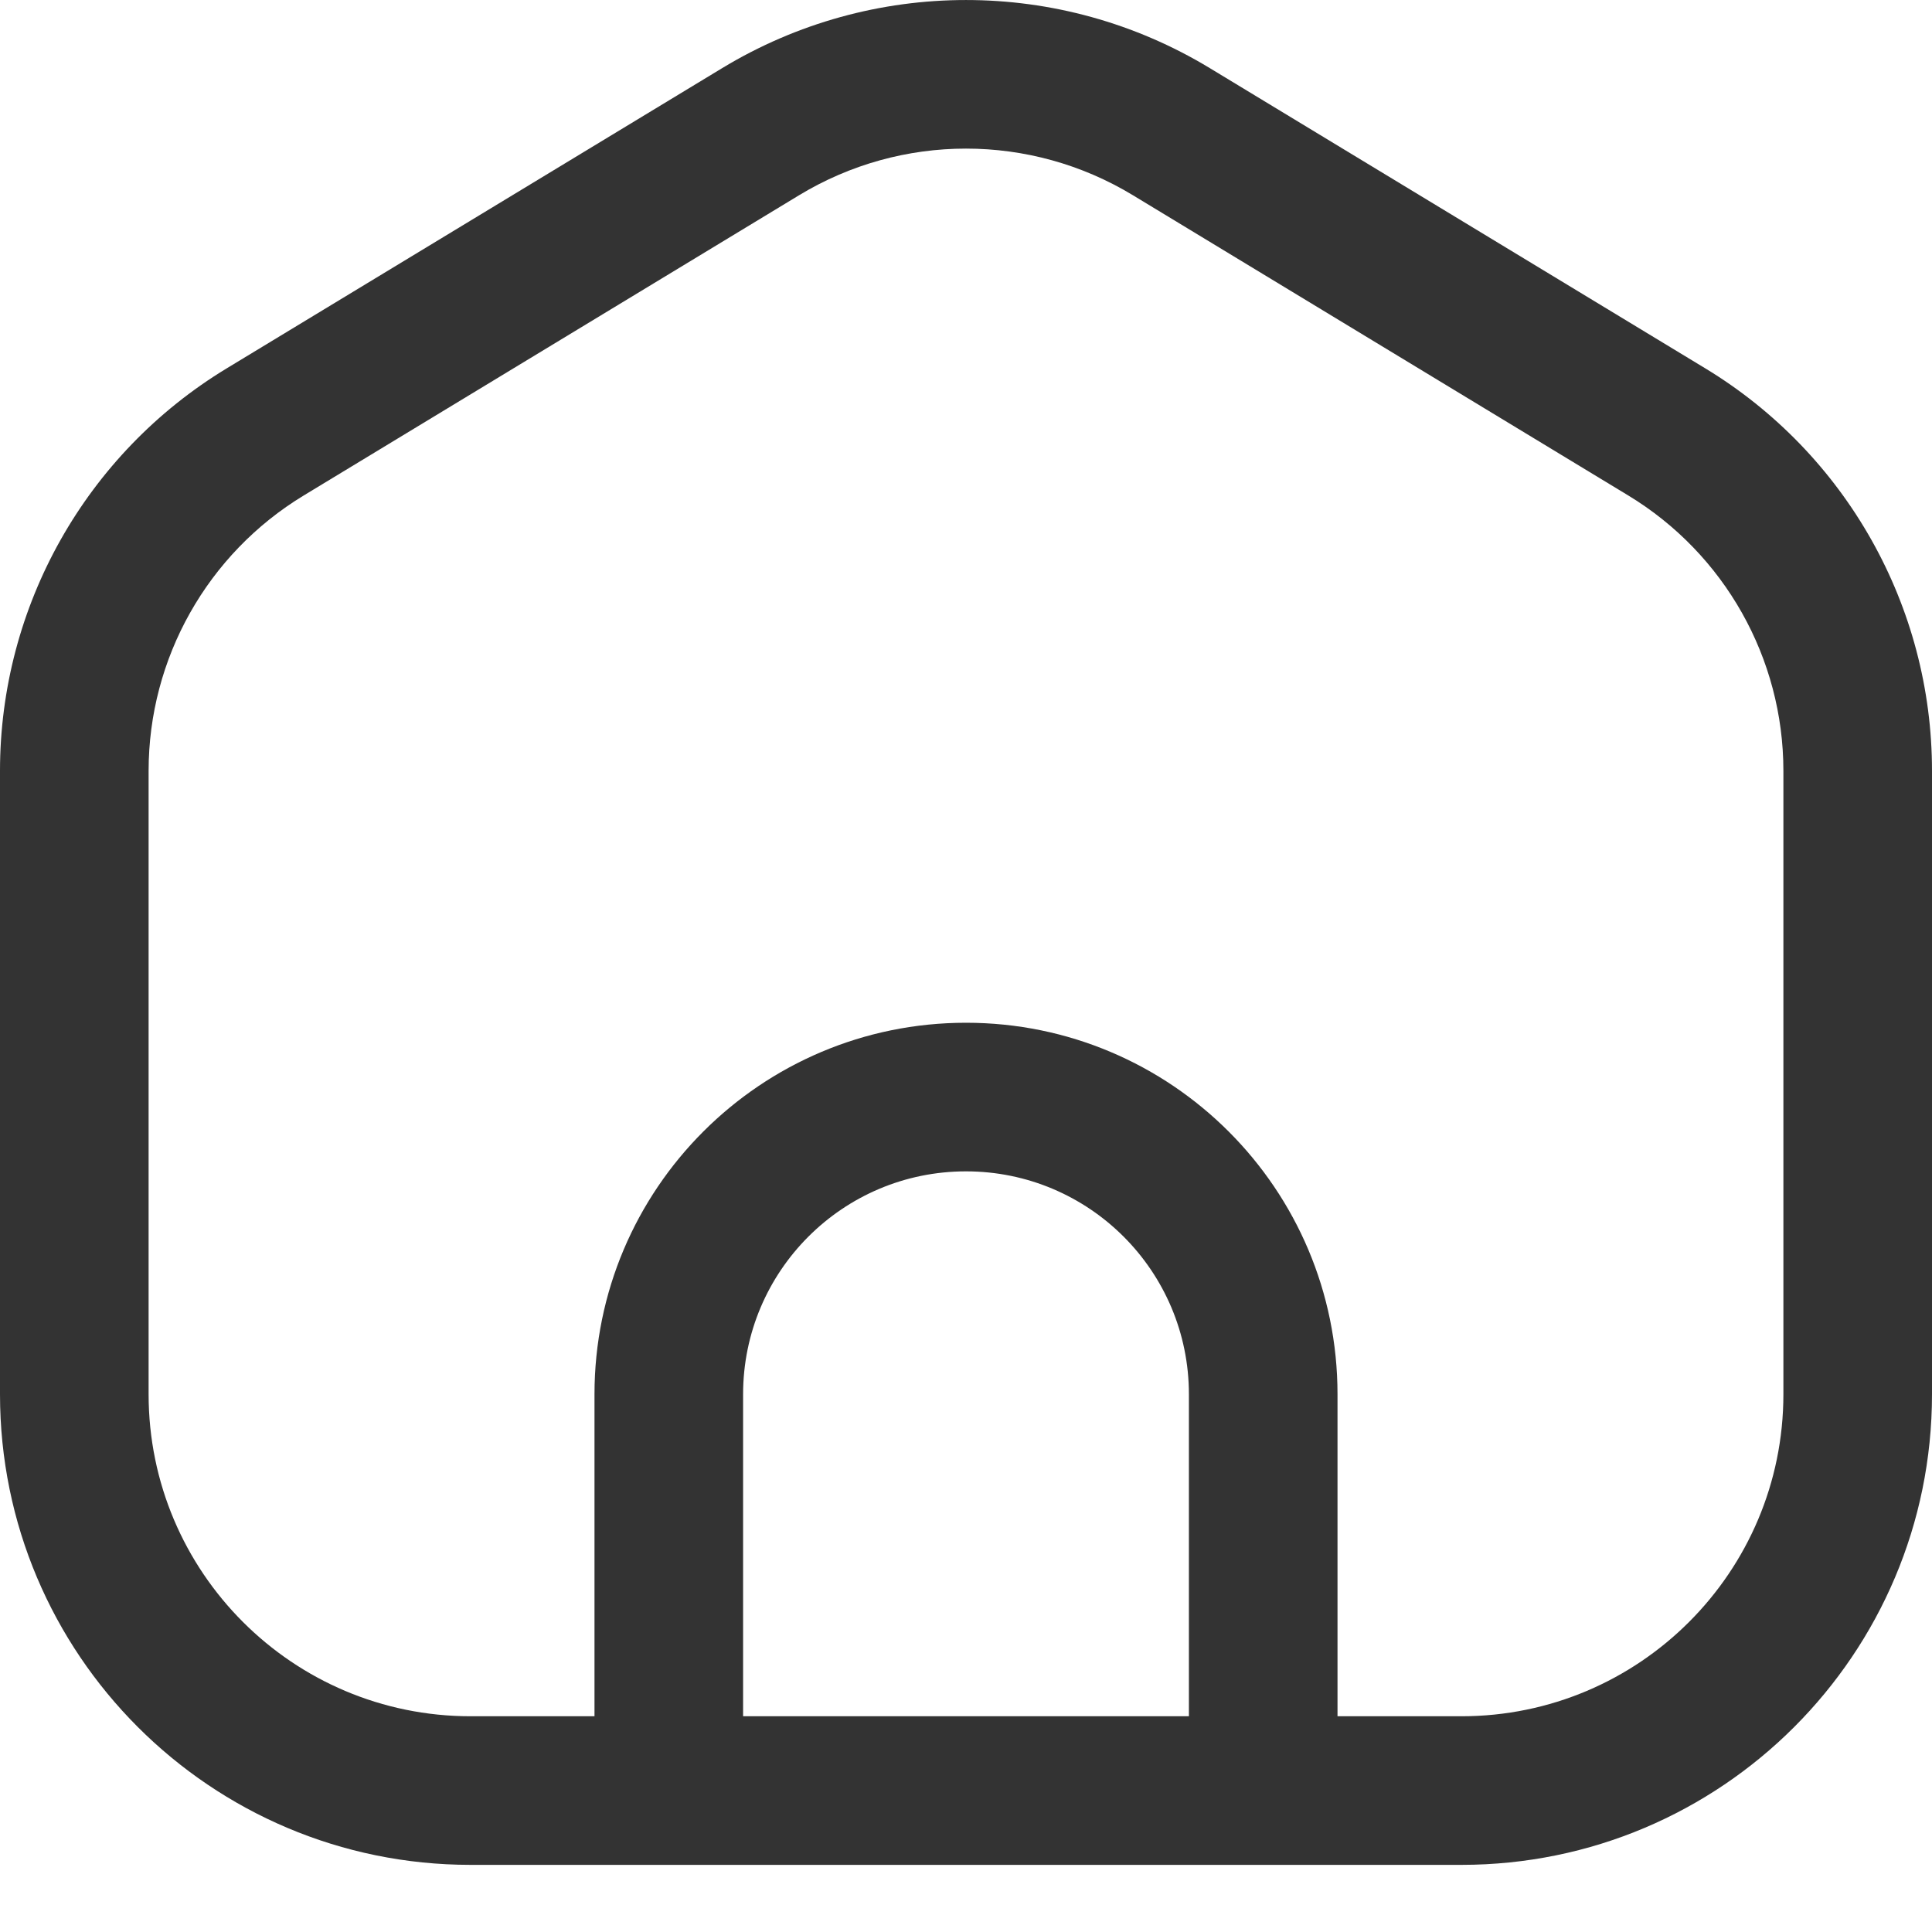
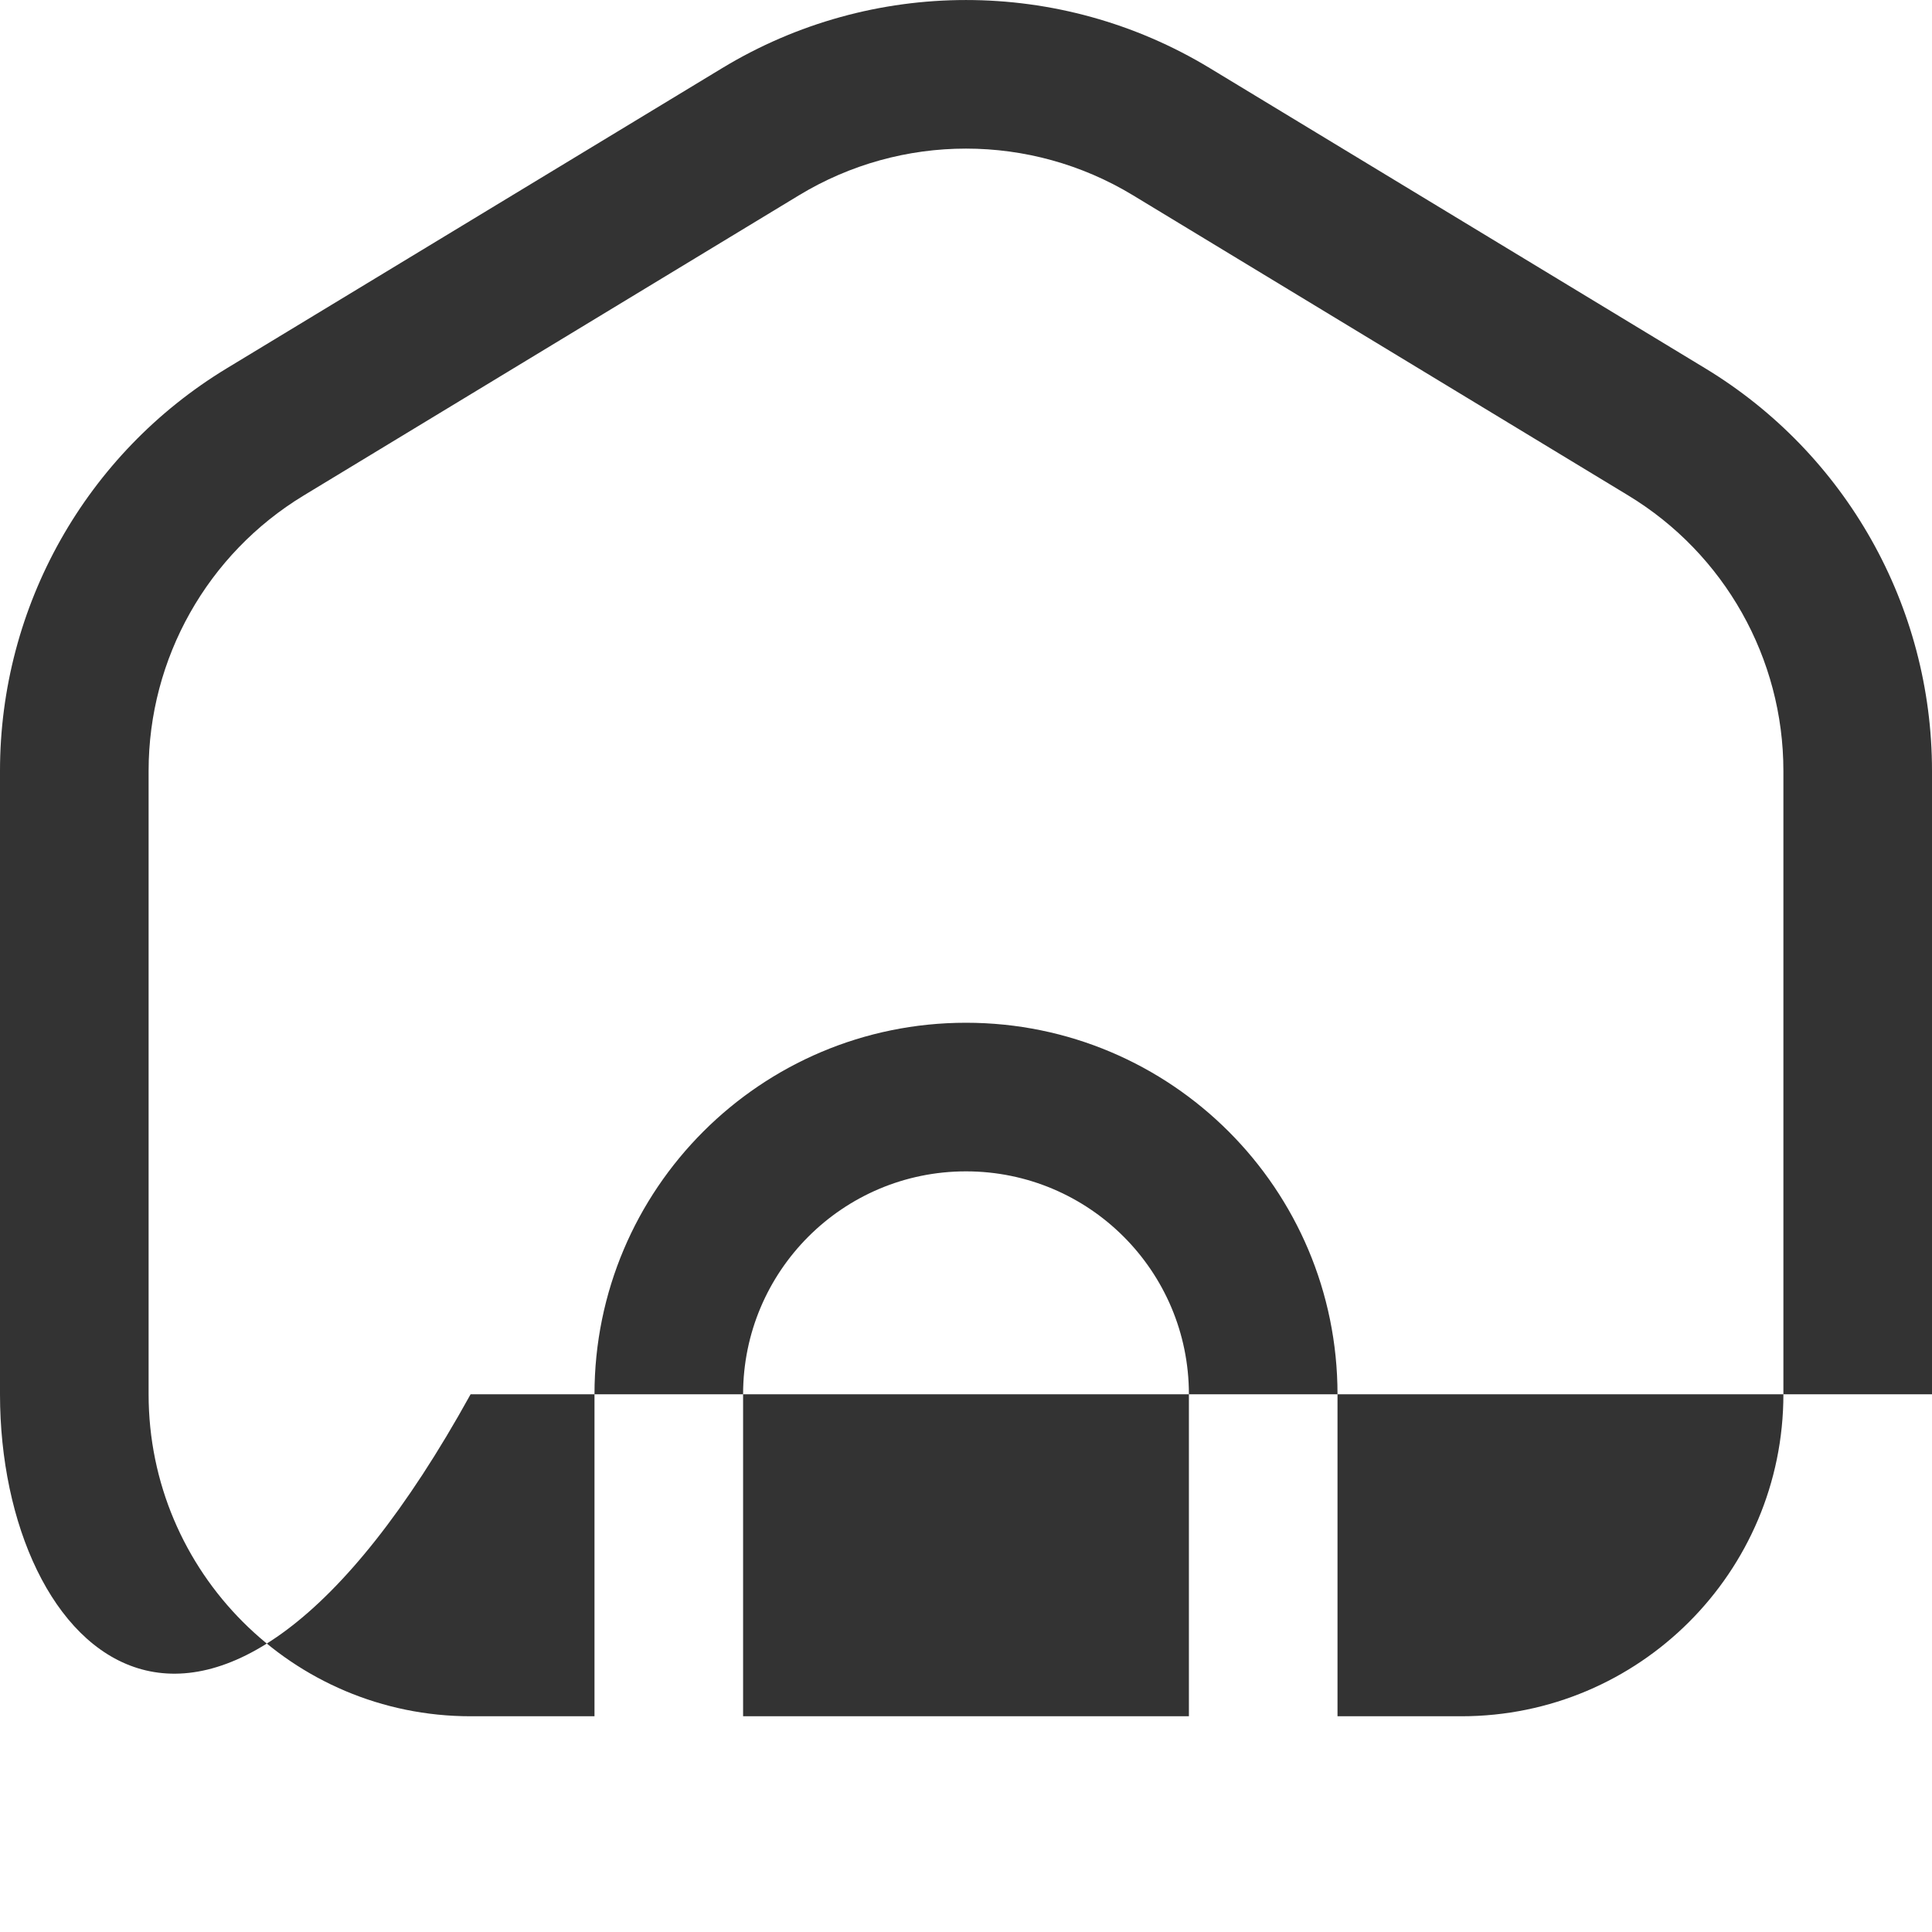
<svg xmlns="http://www.w3.org/2000/svg" width="24" height="24" viewBox="0 0 24 24" fill="none">
-   <path fill-rule="evenodd" clip-rule="evenodd" d="M9.927 2.425L3.773 6.155C2.577 6.88 1.846 8.177 1.846 9.576V17.32C1.846 19.529 3.637 21.32 5.846 21.32H7.385V17.32C7.385 14.771 9.451 12.705 12 12.705C14.549 12.705 16.615 14.771 16.615 17.32V21.32H18.154C20.363 21.32 22.154 19.529 22.154 17.32V9.576C22.154 8.177 21.423 6.88 20.227 6.155L14.073 2.425C12.799 1.653 11.201 1.653 9.927 2.425ZM14.769 21.32V17.32C14.769 15.791 13.53 14.551 12 14.551C10.47 14.551 9.231 15.791 9.231 17.32V21.32H14.769ZM8.97 0.847C10.832 -0.282 13.168 -0.282 15.03 0.847L21.184 4.576C22.932 5.636 24 7.531 24 9.576V17.32C24 20.549 21.383 23.166 18.154 23.166H5.846C2.617 23.166 0 20.549 0 17.32V9.576C0 7.531 1.068 5.636 2.816 4.576L8.97 0.847Z" fill="#333333" />
+   <path fill-rule="evenodd" clip-rule="evenodd" d="M9.927 2.425L3.773 6.155C2.577 6.88 1.846 8.177 1.846 9.576V17.32C1.846 19.529 3.637 21.32 5.846 21.32H7.385V17.32C7.385 14.771 9.451 12.705 12 12.705C14.549 12.705 16.615 14.771 16.615 17.32V21.32H18.154C20.363 21.32 22.154 19.529 22.154 17.32V9.576C22.154 8.177 21.423 6.88 20.227 6.155L14.073 2.425C12.799 1.653 11.201 1.653 9.927 2.425ZM14.769 21.32V17.32C14.769 15.791 13.53 14.551 12 14.551C10.47 14.551 9.231 15.791 9.231 17.32V21.32H14.769ZM8.97 0.847C10.832 -0.282 13.168 -0.282 15.03 0.847L21.184 4.576C22.932 5.636 24 7.531 24 9.576V17.32H5.846C2.617 23.166 0 20.549 0 17.32V9.576C0 7.531 1.068 5.636 2.816 4.576L8.97 0.847Z" fill="#333333" />
</svg>